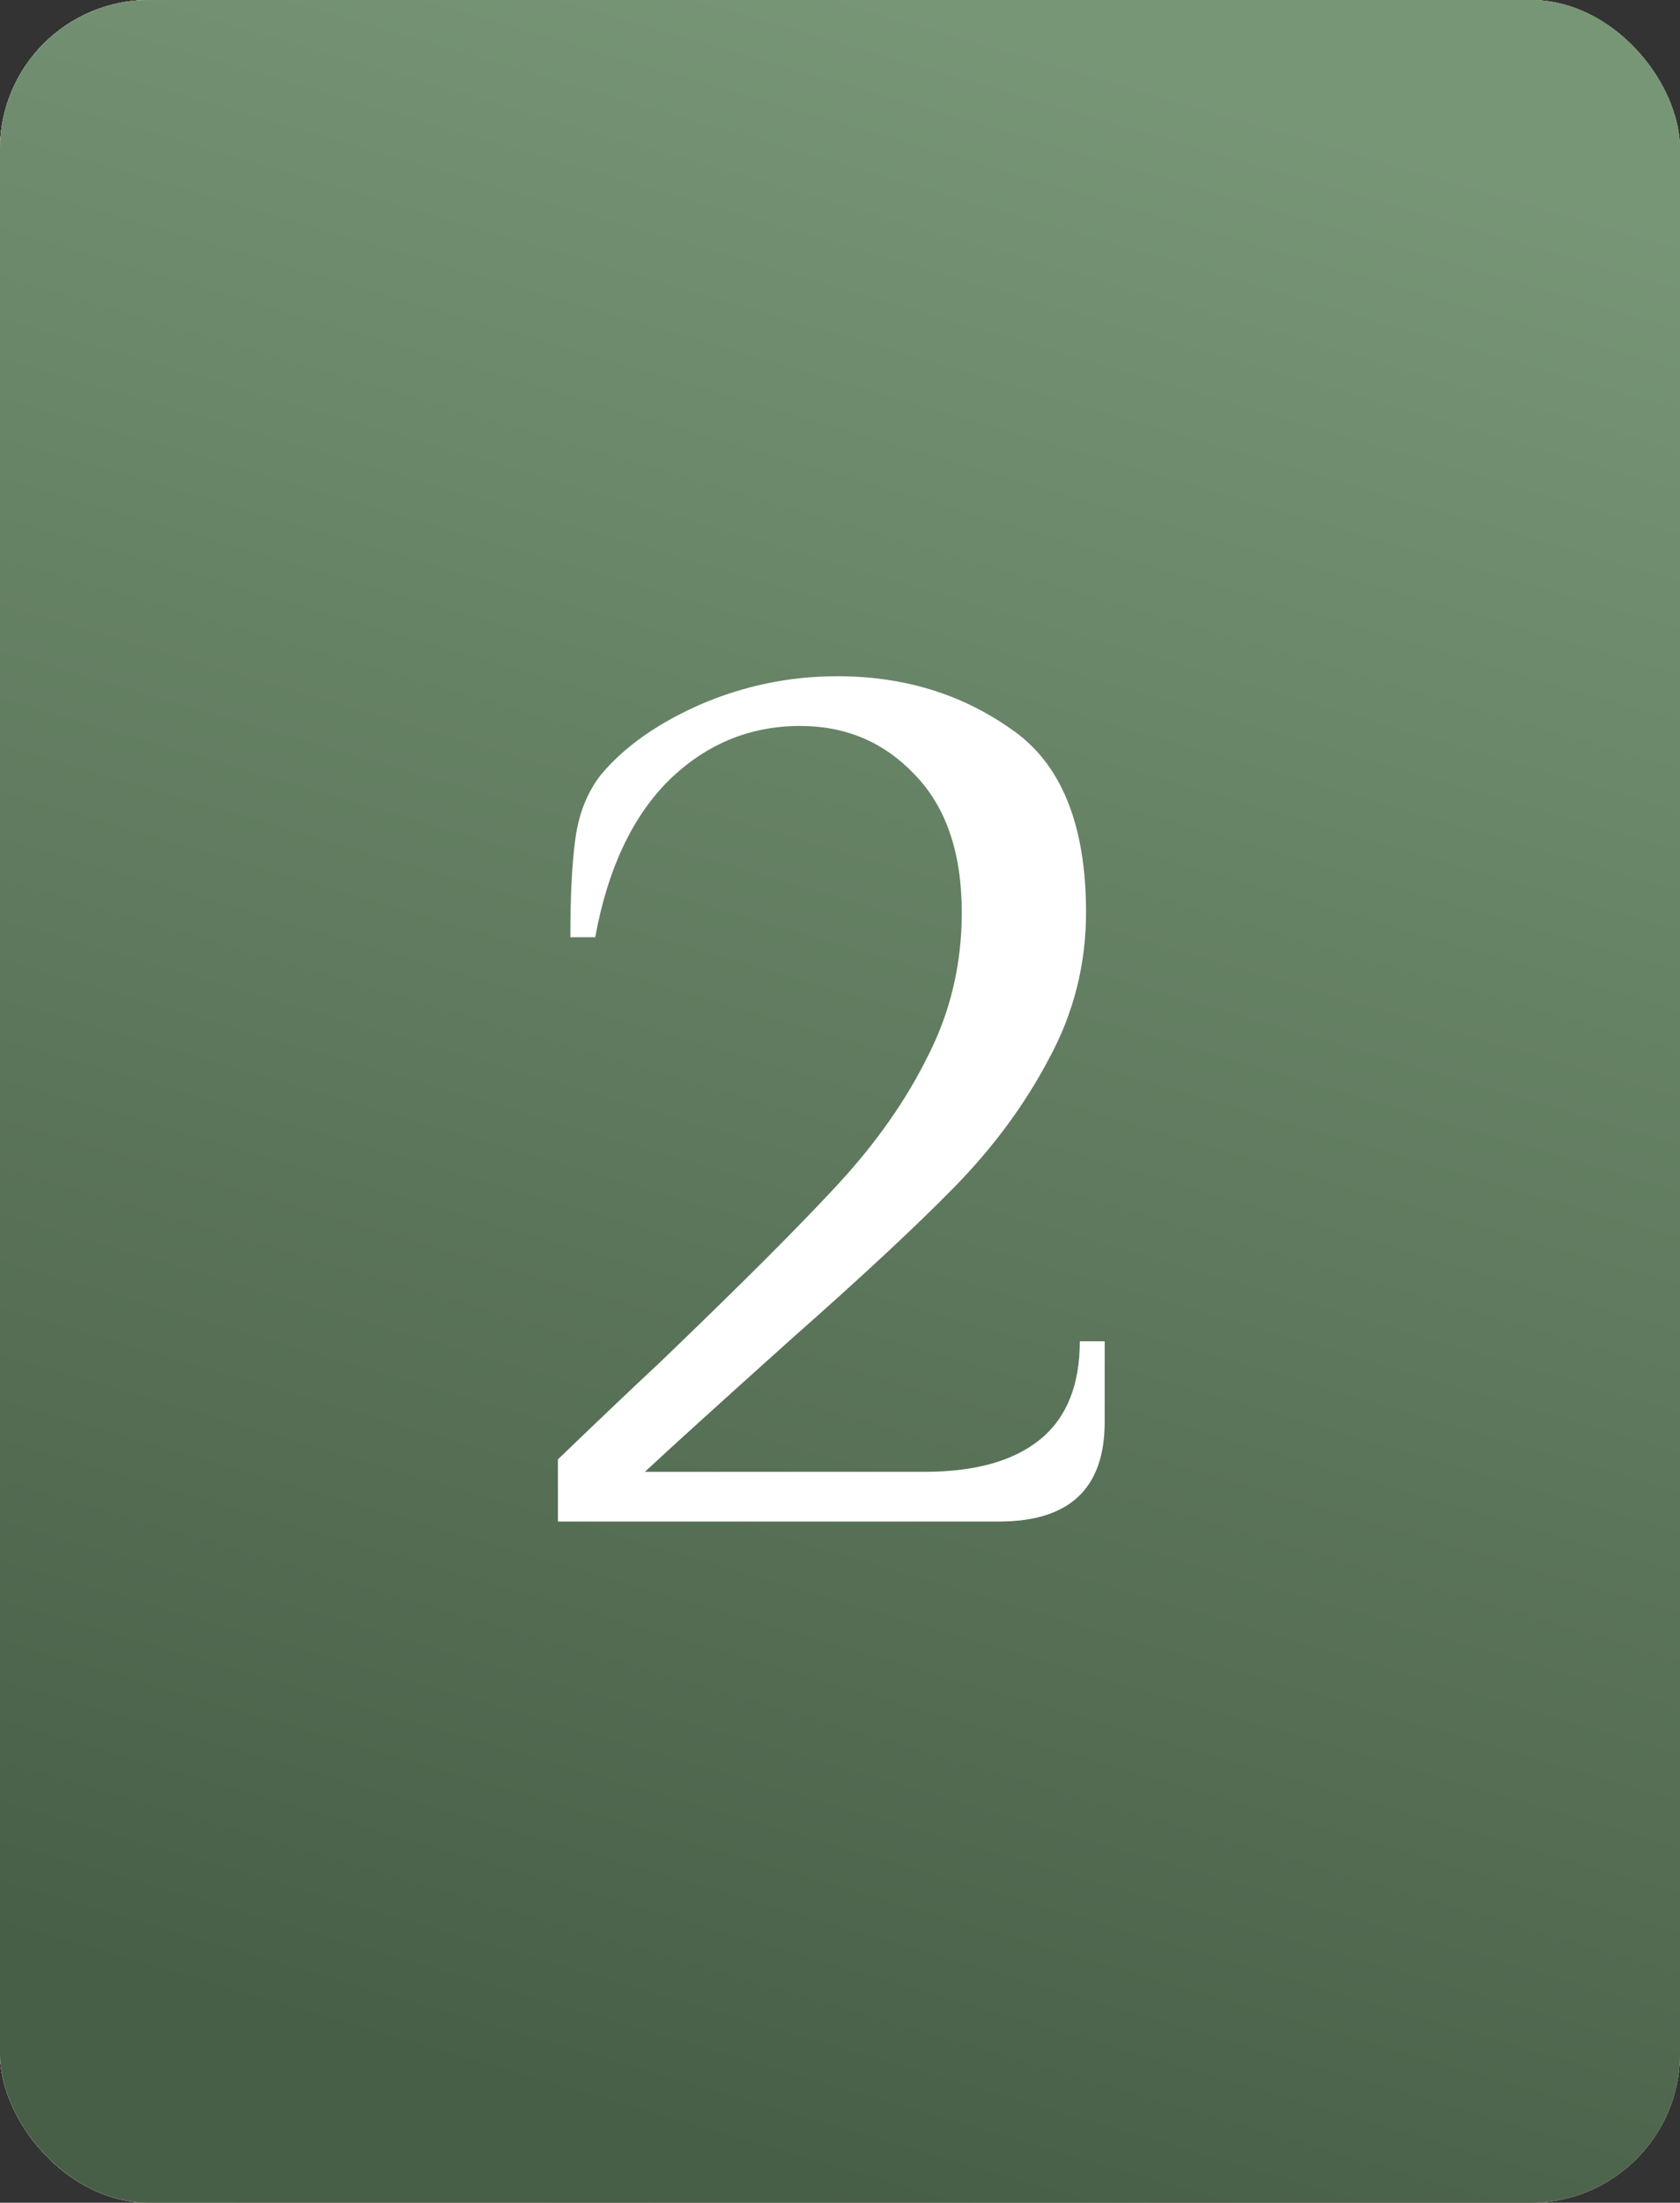
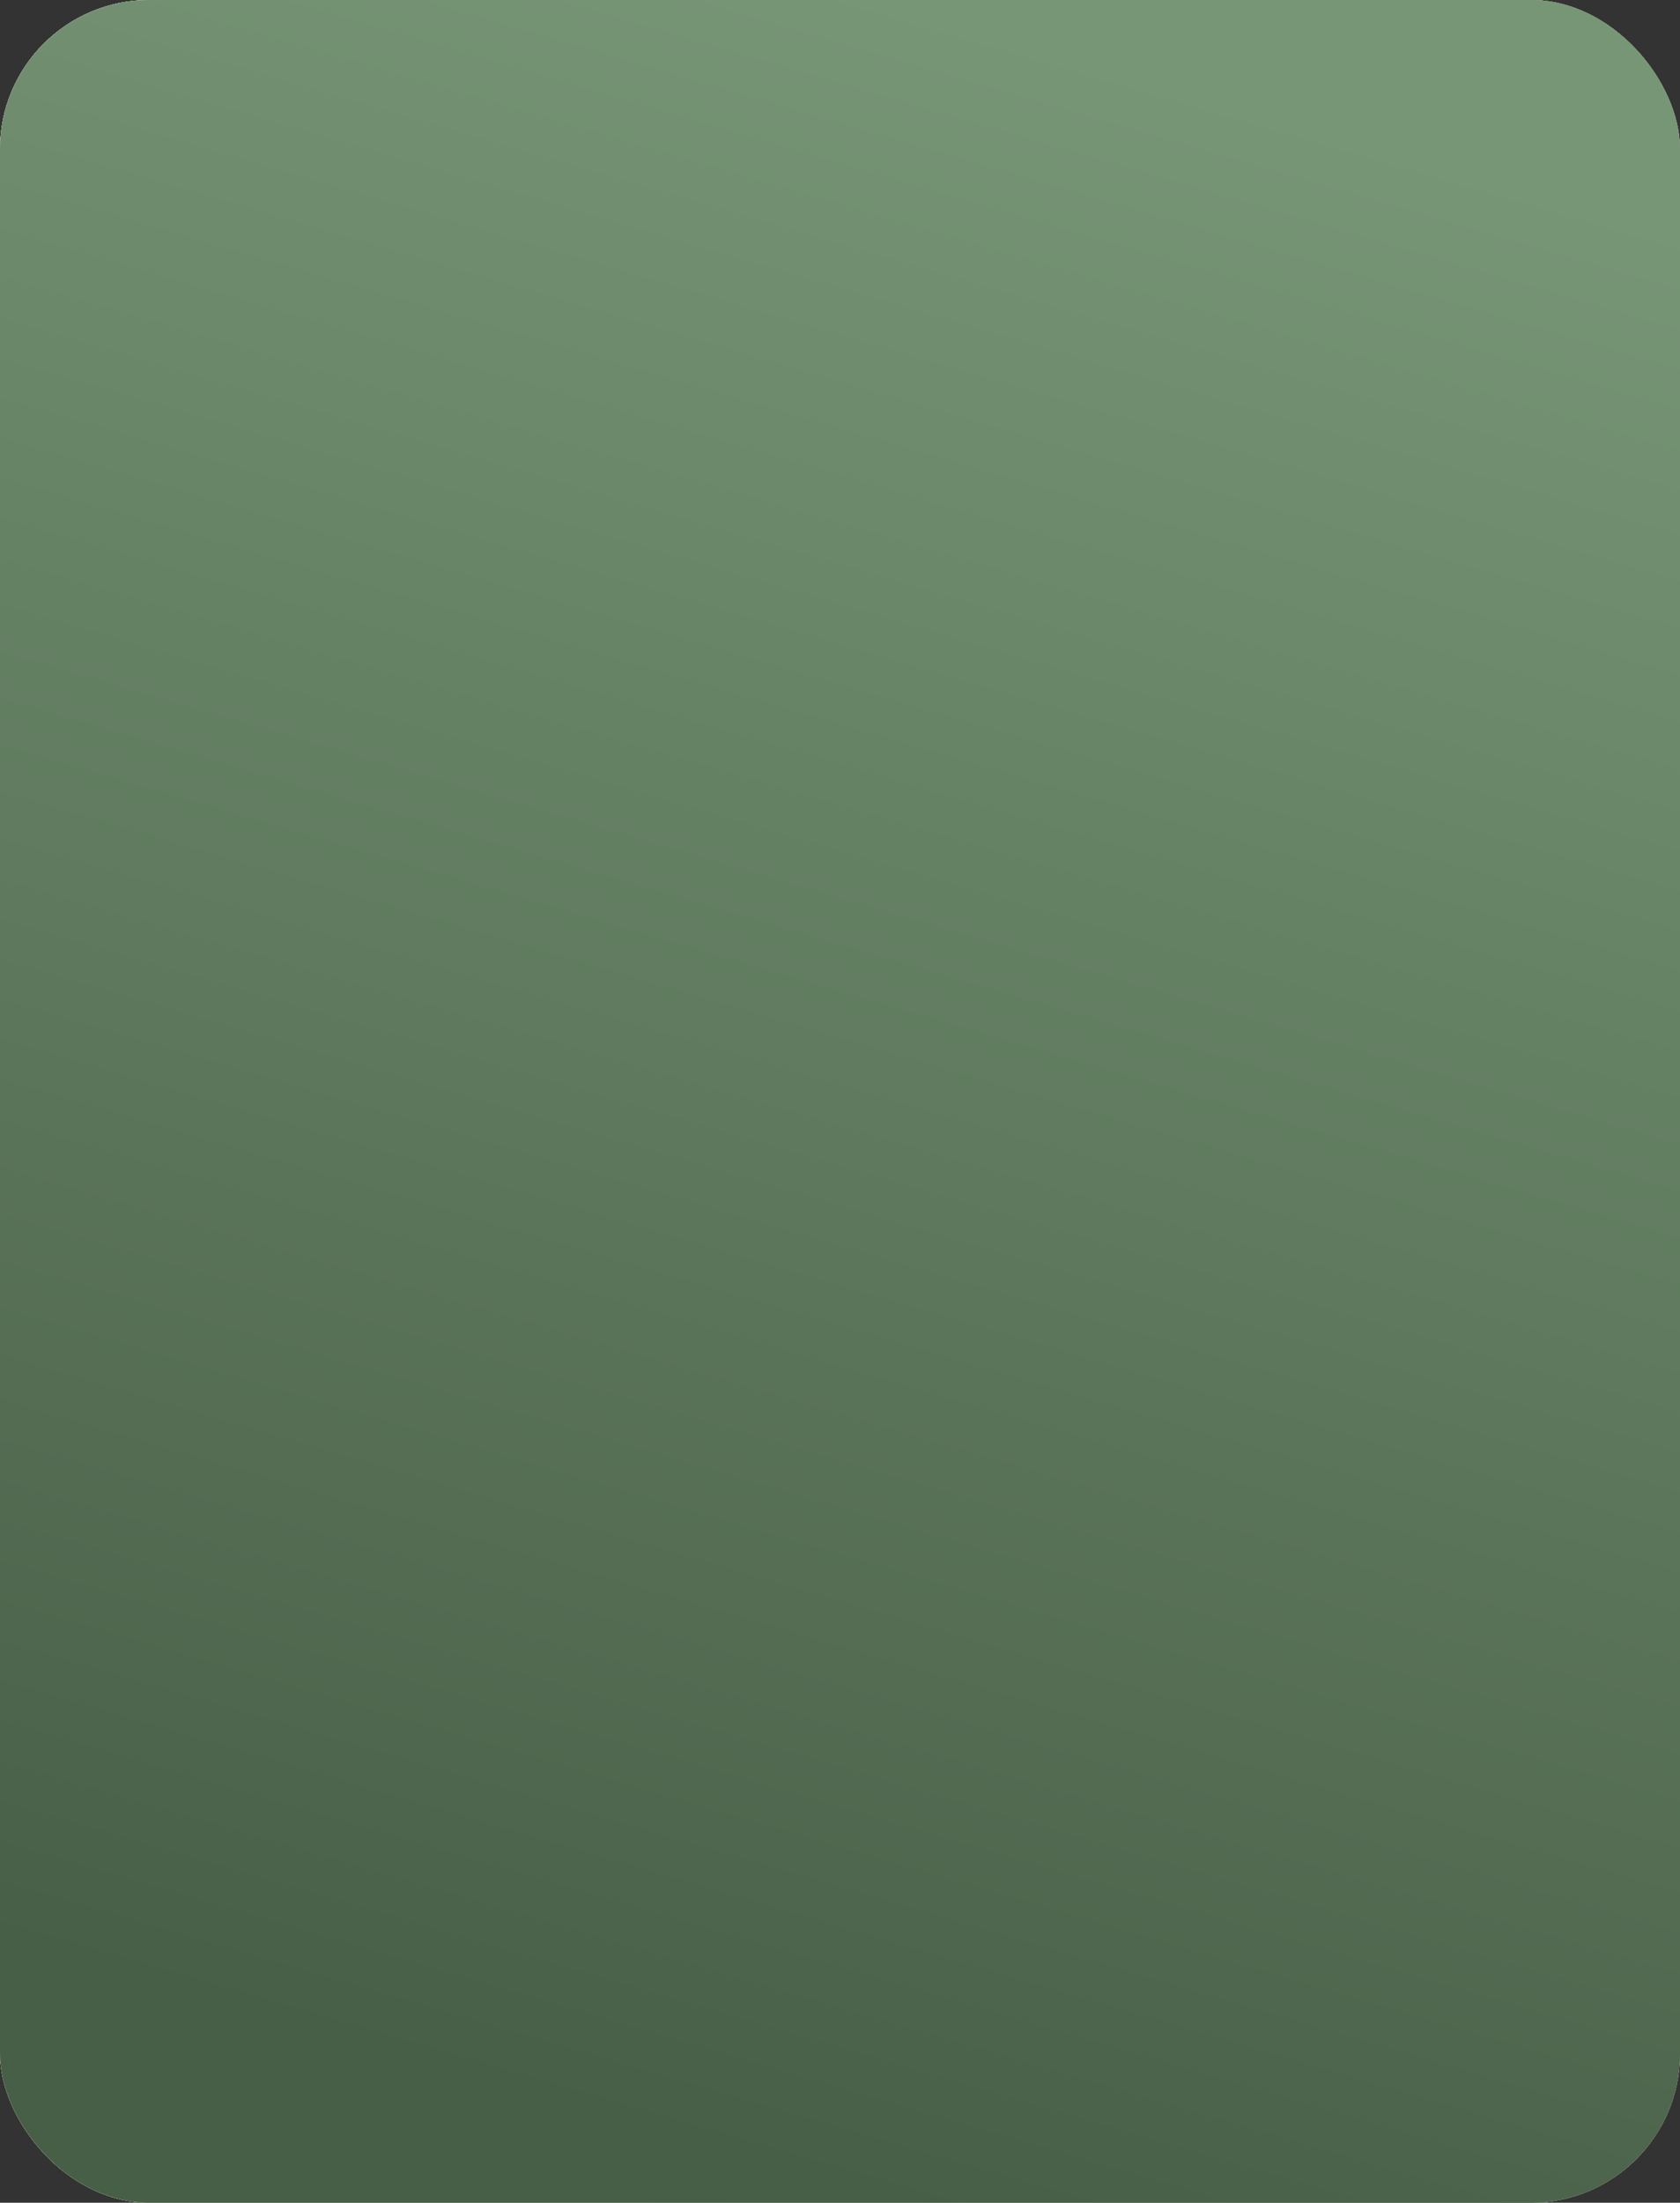
<svg xmlns="http://www.w3.org/2000/svg" width="338" height="443" viewBox="0 0 338 443" fill="none">
  <rect x="0" y="0" width="338" height="443" fill="#333333" stroke="none" />
  <rect width="338" height="443" rx="30" fill="#D9D9D9" />
  <rect width="338" height="443" rx="30" fill="url(#paint0_linear_2508_14)" />
  <rect width="338" height="443" rx="30" fill="url(#paint1_linear_2508_14)" />
  <rect width="338" height="443" rx="30" fill="url(#paint2_linear_2508_14)" />
  <rect width="338" height="443" rx="30" fill="url(#paint3_linear_2508_14)" />
-   <path d="M112.25 293.5C121.083 285 127.833 278.583 132.5 274.25C149 258.417 161.083 246.333 168.75 238C176.417 229.667 182.417 221.083 186.75 212.25C191.25 203.417 193.5 193.833 193.5 183.5C193.5 171.5 190.333 162.25 184 155.75C177.833 149.25 170.167 146 161 146C150.833 146 142 149.667 134.5 157C127.167 164.333 122.25 174.833 119.75 188.5H114.75C114.75 180.167 115.083 173.583 115.75 168.75C116.417 163.75 118.083 159.5 120.75 156C125.417 150.333 132.083 145.583 140.75 141.75C149.583 137.917 158.833 136 168.5 136C181.667 136 193.25 139.5 203.25 146.5C213.417 153.333 218.5 165.667 218.5 183.5C218.5 194 216 203.833 211 213C206.167 222.167 199.833 230.75 192 238.75C184.333 246.583 173.417 256.75 159.25 269.25C144.583 282.417 134.75 291.333 129.75 296H186C196.167 296 203.917 293.833 209.25 289.5C214.583 285.167 217.25 278.583 217.25 269.75H222.25V286C222.25 299.333 215.167 306 201 306H112.25V293.5Z" fill="white" />
  <defs>
    <linearGradient id="paint0_linear_2508_14" x1="26.307" y1="133.213" x2="276.655" y2="107.979" gradientUnits="userSpaceOnUse">
      <stop stop-color="#E0C0A3" />
      <stop offset="1" stop-color="#C49F7D" />
    </linearGradient>
    <linearGradient id="paint1_linear_2508_14" x1="-3.92131e-06" y1="15" x2="357.602" y2="63.382" gradientUnits="userSpaceOnUse">
      <stop stop-color="#F1D9C2" />
      <stop offset="1" stop-color="#BFA082" />
    </linearGradient>
    <linearGradient id="paint2_linear_2508_14" x1="-3.92131e-06" y1="15" x2="357.602" y2="63.382" gradientUnits="userSpaceOnUse">
      <stop stop-color="#A9BCB5" />
      <stop offset="1" stop-color="#769388" />
    </linearGradient>
    <linearGradient id="paint3_linear_2508_14" x1="180.769" y1="1.26771e-06" x2="60.953" y2="408.175" gradientUnits="userSpaceOnUse">
      <stop stop-color="#779676" />
      <stop offset="1" stop-color="#485F47" />
    </linearGradient>
  </defs>
</svg>